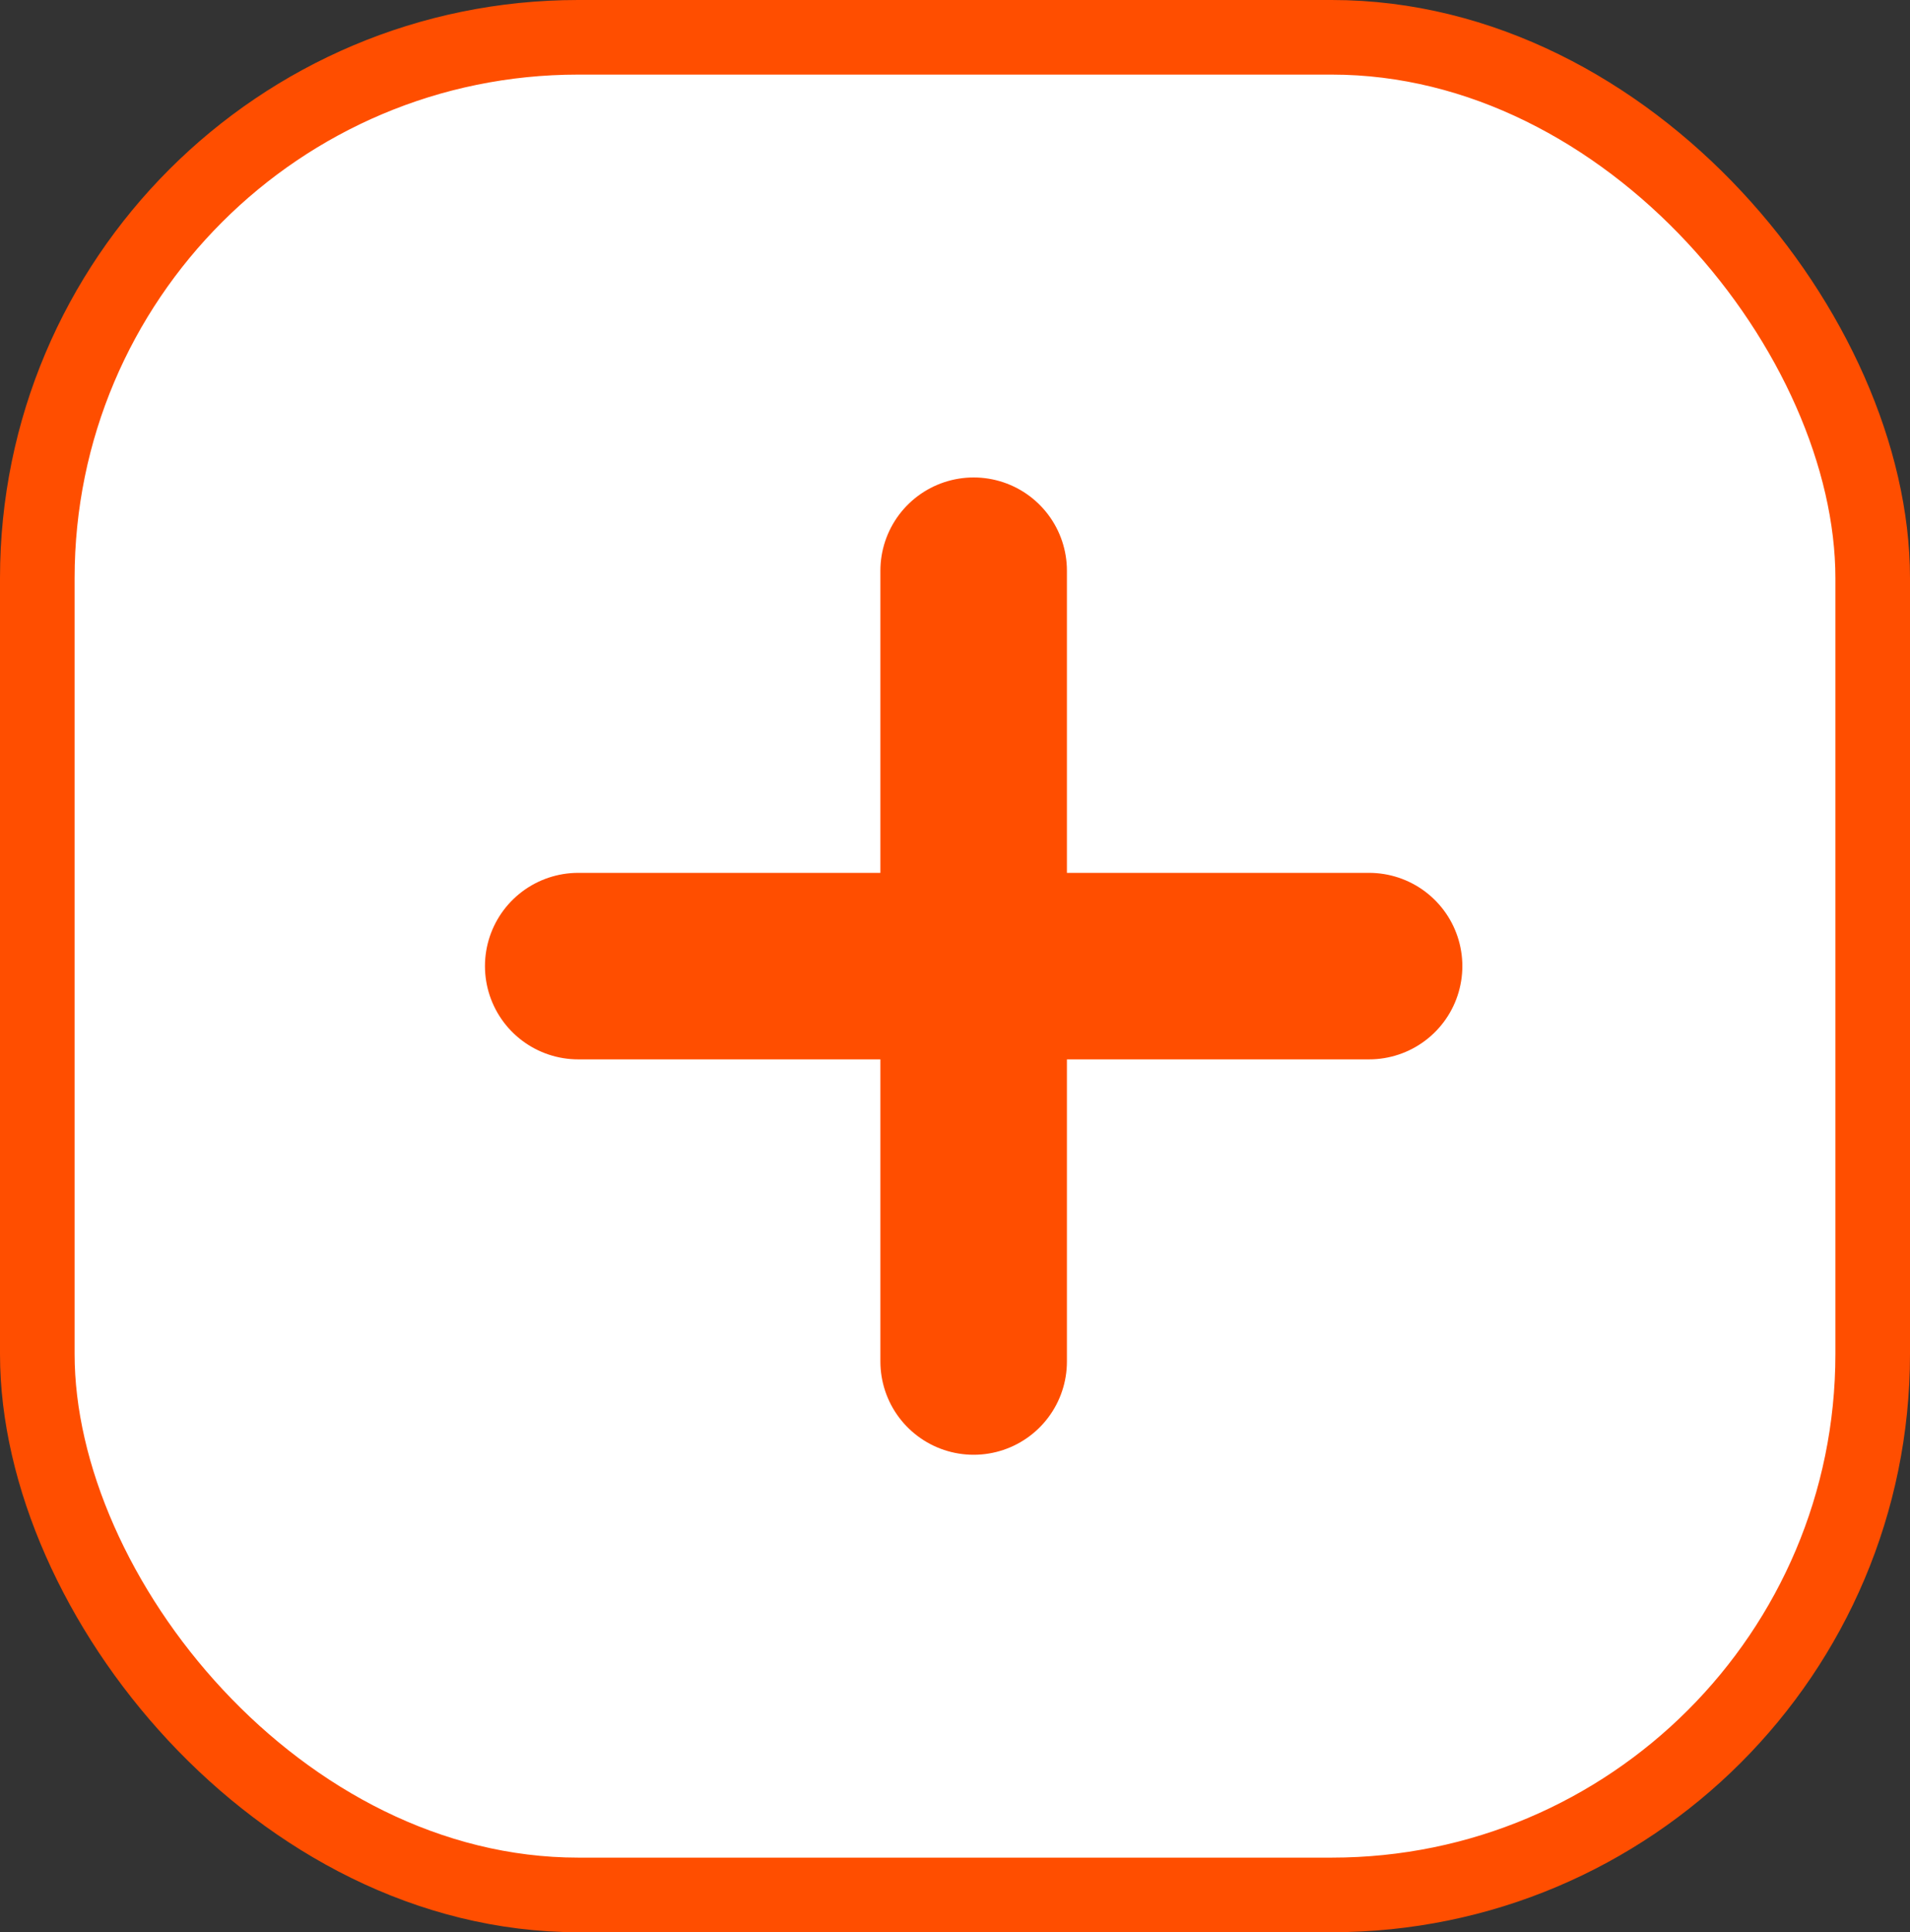
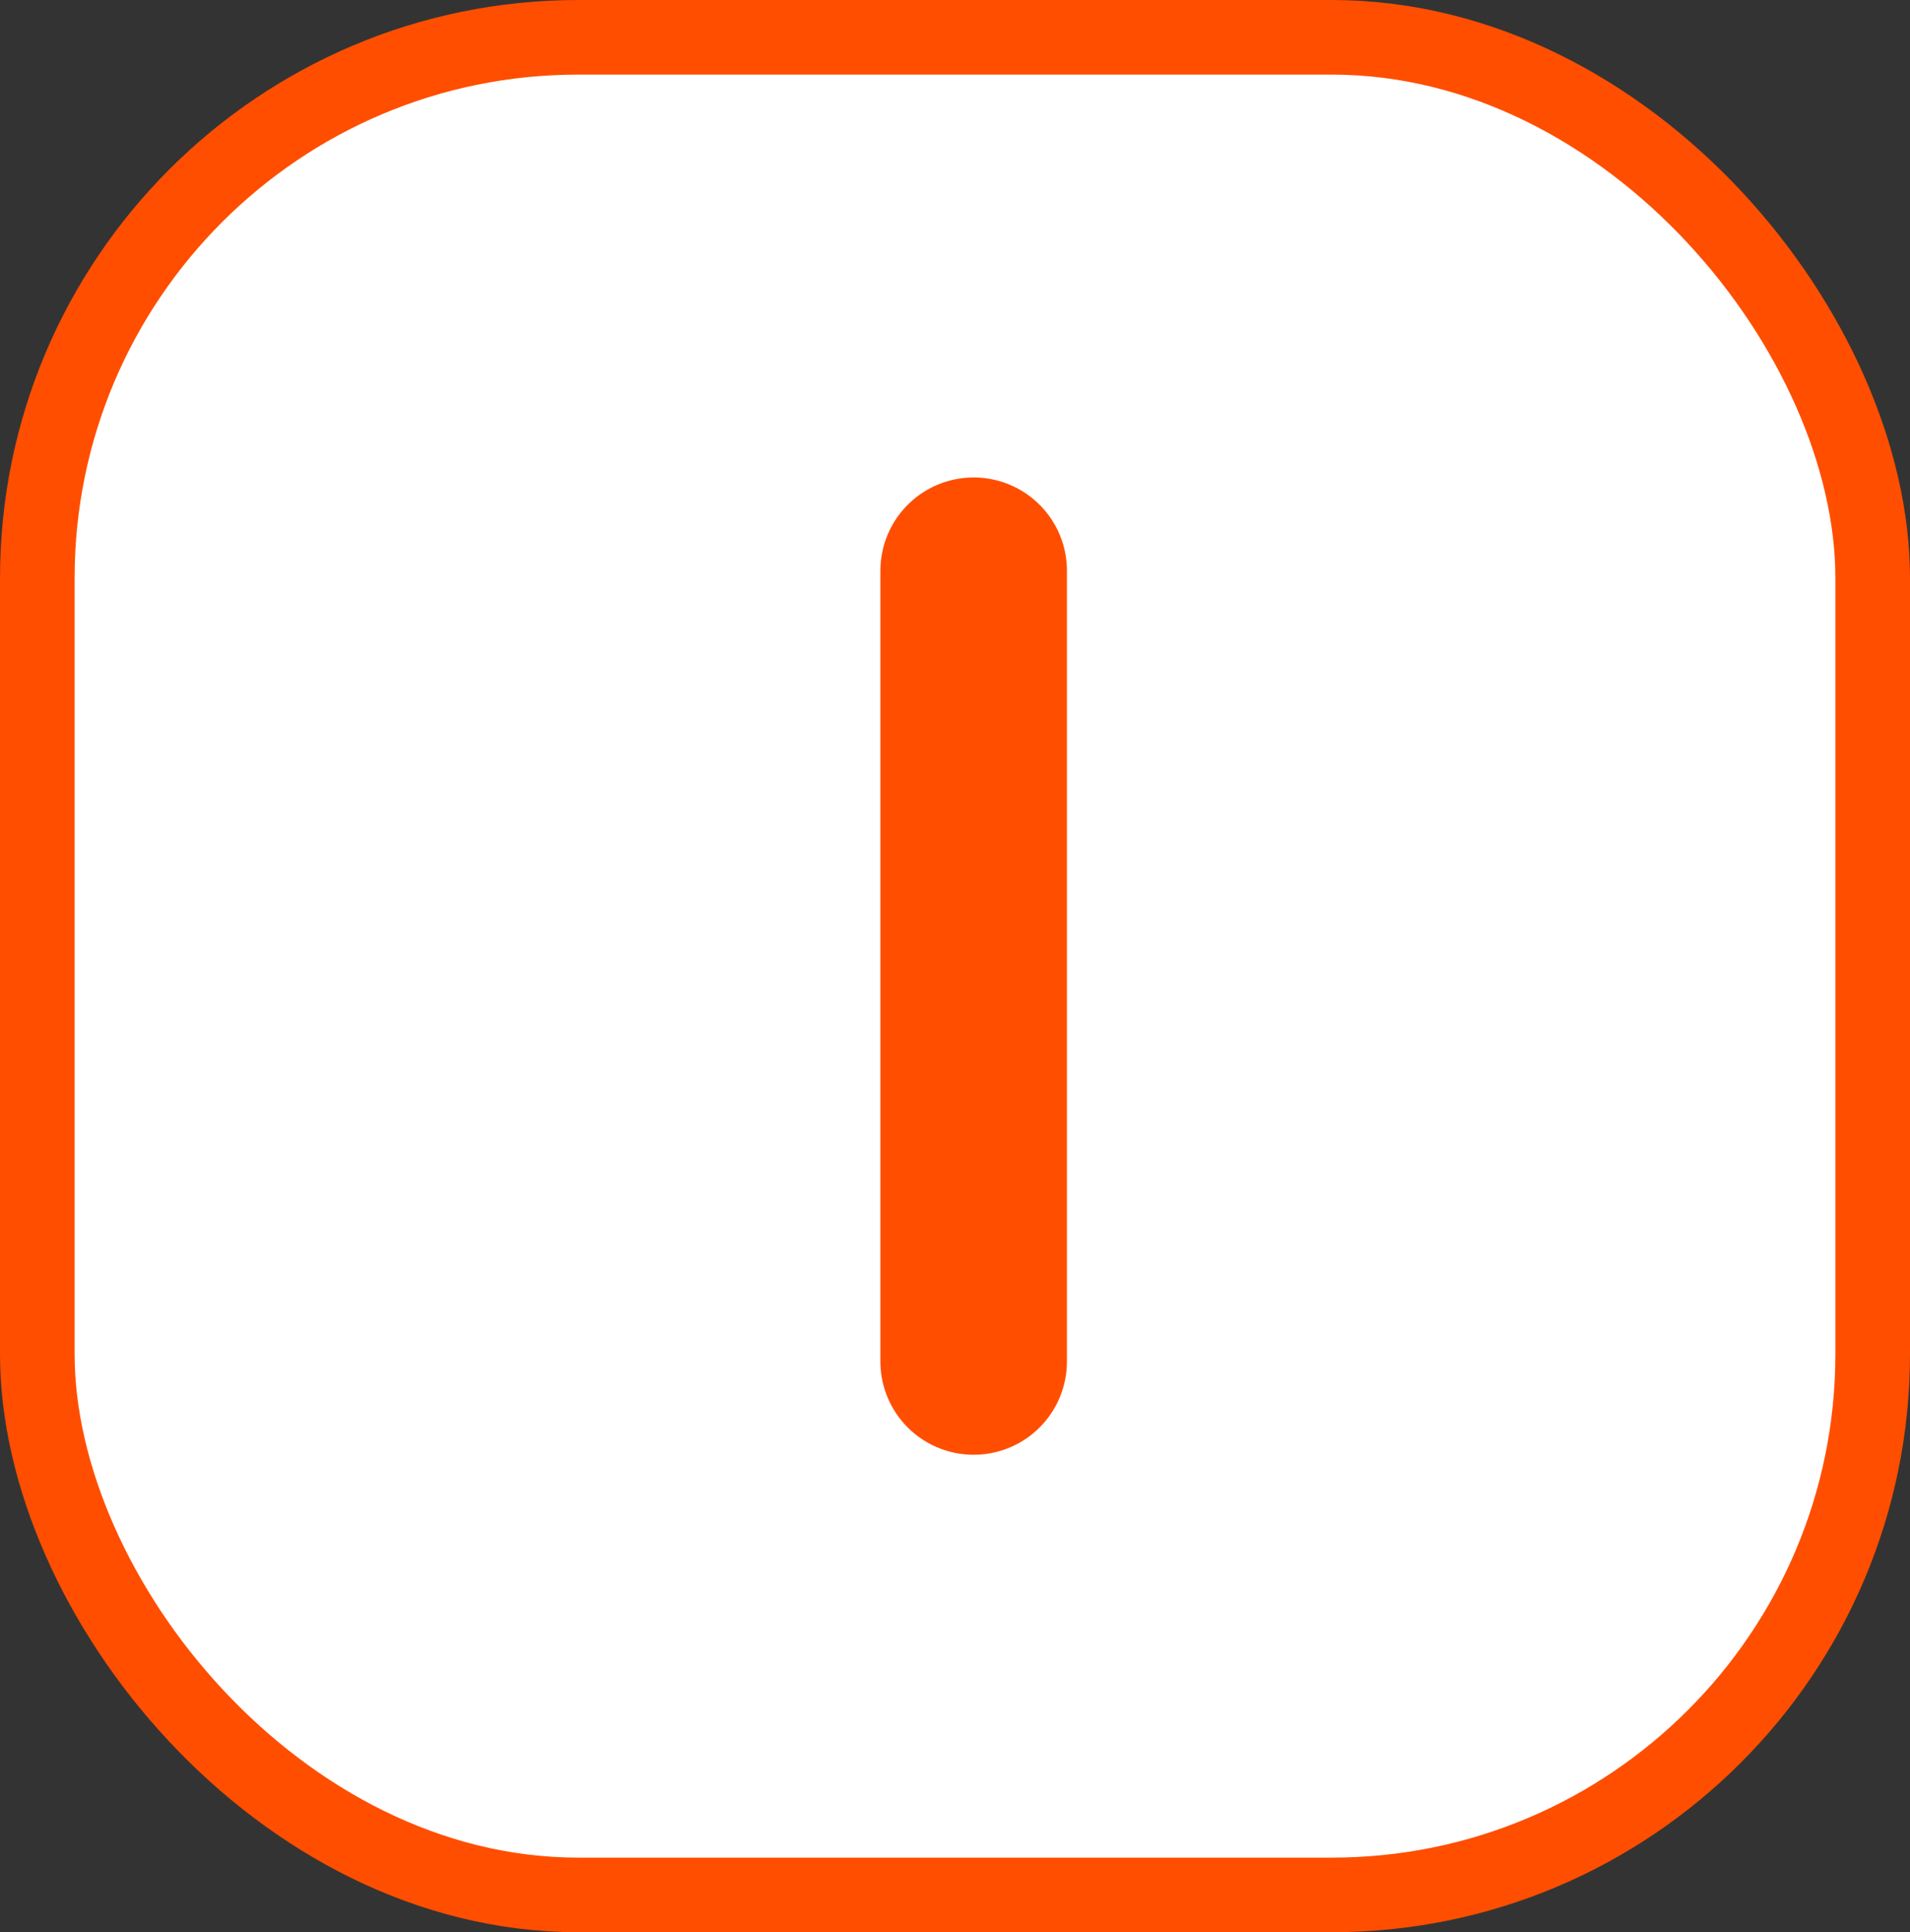
<svg xmlns="http://www.w3.org/2000/svg" width="512" height="518" viewBox="0 0 512 518" fill="none">
  <rect x="0" y="0" width="512" height="518" fill="#333333" stroke="none" />
  <rect x="10" y="10" width="492" height="498" rx="145" fill="white" stroke="#FF4E00" stroke-width="20" />
  <path d="M261 153L261 365" stroke="#FF4E00" stroke-width="50" stroke-linecap="round" />
-   <path d="M367 259L155 259" stroke="#FF4E00" stroke-width="50" stroke-linecap="round" />
</svg>